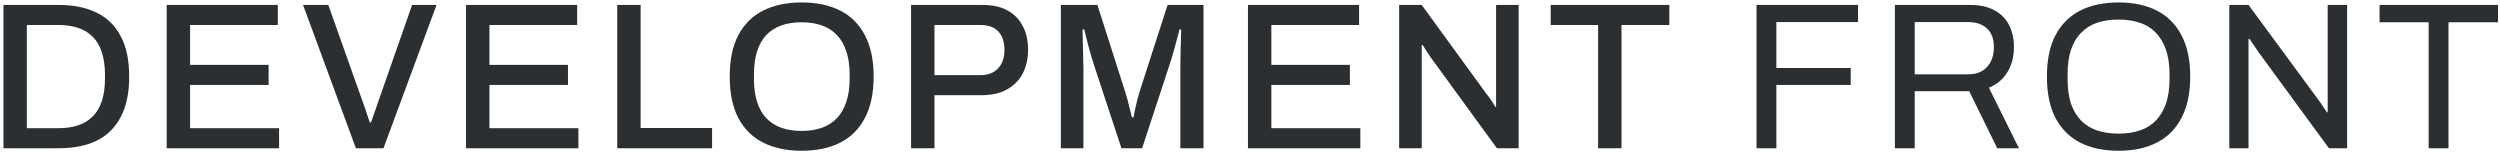
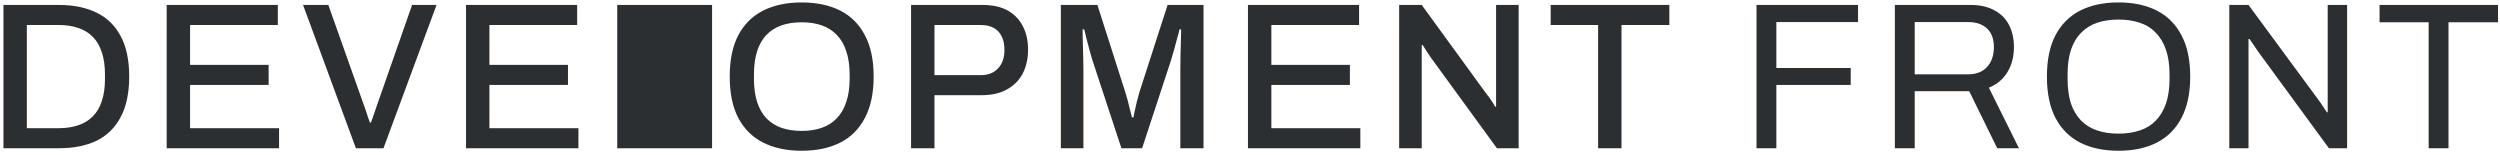
<svg xmlns="http://www.w3.org/2000/svg" width="371" height="23" viewBox="0 0 371 23" fill="none">
-   <path d="M0.511 22V0.734H8.726C10.917 0.734 12.787 1.116 14.337 1.881C15.887 2.625 17.075 3.782 17.902 5.353C18.749 6.903 19.173 8.908 19.173 11.367C19.173 13.806 18.749 15.81 17.902 17.381C17.075 18.952 15.887 20.119 14.337 20.884C12.787 21.628 10.917 22 8.726 22H0.511ZM3.983 19.024H8.695C9.79 19.024 10.762 18.879 11.609 18.59C12.477 18.301 13.2 17.856 13.779 17.257C14.378 16.658 14.823 15.903 15.112 14.994C15.422 14.064 15.577 12.969 15.577 11.708V11.057C15.577 9.776 15.422 8.68 15.112 7.771C14.823 6.841 14.378 6.076 13.779 5.477C13.2 4.878 12.477 4.433 11.609 4.144C10.762 3.855 9.79 3.71 8.695 3.71H3.983V19.024ZM24.736 22V0.734H41.228V3.71H28.208V9.631H39.864V12.607H28.208V19.024H41.414V22H24.736ZM52.816 22L44.974 0.734H48.724L53.995 15.583C54.098 15.831 54.201 16.12 54.304 16.451C54.408 16.782 54.511 17.102 54.614 17.412C54.718 17.701 54.811 17.96 54.894 18.187H55.048C55.131 17.96 55.224 17.701 55.328 17.412C55.431 17.123 55.534 16.823 55.638 16.513C55.741 16.203 55.844 15.903 55.947 15.614L61.156 0.734H64.782L56.908 22H52.816ZM69.159 22V0.734H85.651V3.71H72.631V9.631H84.287V12.607H72.631V19.024H85.837V22H69.159ZM91.598 22V0.734H95.07V18.993H105.672V22H91.598ZM118.955 22.372C116.764 22.372 114.863 21.969 113.251 21.163C111.659 20.357 110.43 19.138 109.562 17.505C108.714 15.872 108.291 13.826 108.291 11.367C108.291 8.887 108.714 6.841 109.562 5.229C110.43 3.596 111.659 2.377 113.251 1.571C114.863 0.765 116.764 0.362 118.955 0.362C121.187 0.362 123.098 0.765 124.69 1.571C126.281 2.377 127.5 3.596 128.348 5.229C129.216 6.841 129.65 8.887 129.65 11.367C129.65 13.826 129.216 15.872 128.348 17.505C127.5 19.138 126.281 20.357 124.69 21.163C123.098 21.969 121.187 22.372 118.955 22.372ZM118.955 19.427C120.091 19.427 121.094 19.272 121.962 18.962C122.85 18.652 123.594 18.177 124.194 17.536C124.814 16.895 125.279 16.089 125.589 15.118C125.919 14.147 126.085 13.02 126.085 11.739V11.057C126.085 9.734 125.919 8.587 125.589 7.616C125.279 6.645 124.814 5.839 124.194 5.198C123.594 4.557 122.85 4.082 121.962 3.772C121.094 3.462 120.091 3.307 118.955 3.307C117.839 3.307 116.836 3.462 115.948 3.772C115.08 4.082 114.336 4.557 113.716 5.198C113.116 5.839 112.662 6.645 112.352 7.616C112.042 8.587 111.887 9.734 111.887 11.057V11.739C111.887 13.02 112.042 14.147 112.352 15.118C112.662 16.089 113.116 16.895 113.716 17.536C114.336 18.177 115.08 18.652 115.948 18.962C116.836 19.272 117.839 19.427 118.955 19.427ZM135.204 22V0.734H145.806C147.314 0.734 148.565 1.013 149.557 1.571C150.549 2.129 151.293 2.904 151.789 3.896C152.305 4.867 152.564 6.025 152.564 7.368C152.564 8.711 152.295 9.9 151.758 10.933C151.22 11.946 150.435 12.731 149.402 13.289C148.389 13.847 147.149 14.126 145.682 14.126H138.676V22H135.204ZM138.676 11.15H145.527C146.622 11.15 147.48 10.819 148.1 10.158C148.74 9.497 149.061 8.577 149.061 7.399C149.061 6.614 148.926 5.952 148.658 5.415C148.389 4.857 147.996 4.433 147.48 4.144C146.963 3.855 146.312 3.71 145.527 3.71H138.676V11.15ZM157.43 22V0.734H162.855L166.978 13.63C167.102 14.002 167.226 14.426 167.35 14.901C167.474 15.376 167.588 15.831 167.691 16.265C167.815 16.699 167.908 17.081 167.97 17.412H168.218C168.26 17.102 168.332 16.73 168.435 16.296C168.539 15.862 168.642 15.407 168.745 14.932C168.869 14.457 168.993 14.012 169.117 13.599L173.271 0.734H178.603V22H175.162V10.344C175.162 9.559 175.173 8.742 175.193 7.895C175.214 7.048 175.235 6.293 175.255 5.632C175.276 4.971 175.286 4.547 175.286 4.361H175.038C174.997 4.588 174.894 4.981 174.728 5.539C174.584 6.076 174.429 6.655 174.263 7.275C174.098 7.895 173.943 8.432 173.798 8.887L169.489 22H166.42L162.111 8.918C161.987 8.525 161.853 8.06 161.708 7.523C161.564 6.986 161.419 6.438 161.274 5.88C161.13 5.322 161.006 4.816 160.902 4.361H160.654C160.675 4.857 160.685 5.467 160.685 6.19C160.706 6.913 160.727 7.647 160.747 8.391C160.768 9.114 160.778 9.765 160.778 10.344V22H157.43ZM185.197 22V0.734H201.689V3.71H188.669V9.631H200.325V12.607H188.669V19.024H201.875V22H185.197ZM207.636 22V0.734H210.984L220.687 14.064C220.811 14.188 220.945 14.364 221.09 14.591C221.255 14.818 221.41 15.046 221.555 15.273C221.699 15.5 221.803 15.686 221.865 15.831H222.02C222.02 15.521 222.02 15.221 222.02 14.932C222.02 14.643 222.02 14.353 222.02 14.064V0.734H225.368V22H222.144L212.317 8.515C212.151 8.267 211.945 7.957 211.697 7.585C211.449 7.192 211.263 6.893 211.139 6.686H210.984C210.984 6.975 210.984 7.275 210.984 7.585C210.984 7.874 210.984 8.184 210.984 8.515V22H207.636ZM237.159 22V3.71H230.122V0.734H247.73V3.71H240.631V22H237.159ZM260.666 22V0.734H275.732V3.276H263.611V10.096H274.647V12.607H263.611V22H260.666ZM281.198 22V0.734H292.389C293.835 0.734 295.034 1.003 295.985 1.54C296.956 2.057 297.679 2.79 298.155 3.741C298.63 4.671 298.868 5.746 298.868 6.965C298.868 8.432 298.537 9.693 297.876 10.747C297.214 11.801 296.305 12.555 295.148 13.01L299.612 22H296.388L292.234 13.537H284.143V22H281.198ZM284.143 11.026H292.11C293.288 11.026 294.207 10.664 294.869 9.941C295.551 9.218 295.892 8.226 295.892 6.965C295.892 6.18 295.747 5.518 295.458 4.981C295.168 4.444 294.745 4.03 294.187 3.741C293.629 3.431 292.936 3.276 292.11 3.276H284.143V11.026ZM314.395 22.372C312.184 22.372 310.283 21.969 308.691 21.163C307.121 20.357 305.901 19.138 305.033 17.505C304.186 15.872 303.762 13.826 303.762 11.367C303.762 8.887 304.186 6.841 305.033 5.229C305.901 3.596 307.121 2.377 308.691 1.571C310.283 0.765 312.184 0.362 314.395 0.362C316.607 0.362 318.498 0.765 320.068 1.571C321.66 2.377 322.879 3.596 323.726 5.229C324.594 6.841 325.028 8.887 325.028 11.367C325.028 13.826 324.594 15.872 323.726 17.505C322.879 19.138 321.66 20.357 320.068 21.163C318.498 21.969 316.607 22.372 314.395 22.372ZM314.395 19.83C315.553 19.83 316.596 19.675 317.526 19.365C318.477 19.055 319.273 18.569 319.913 17.908C320.575 17.226 321.081 16.379 321.432 15.366C321.784 14.333 321.959 13.113 321.959 11.708V11.057C321.959 9.631 321.784 8.412 321.432 7.399C321.081 6.366 320.575 5.518 319.913 4.857C319.273 4.175 318.477 3.679 317.526 3.369C316.596 3.059 315.553 2.904 314.395 2.904C313.217 2.904 312.163 3.059 311.233 3.369C310.303 3.679 309.508 4.175 308.846 4.857C308.185 5.518 307.679 6.366 307.327 7.399C306.997 8.412 306.831 9.631 306.831 11.057V11.708C306.831 13.113 306.997 14.333 307.327 15.366C307.679 16.379 308.185 17.226 308.846 17.908C309.508 18.569 310.303 19.055 311.233 19.365C312.163 19.675 313.217 19.83 314.395 19.83ZM330.828 22V0.734H333.68L344.003 14.746C344.106 14.87 344.241 15.056 344.406 15.304C344.571 15.552 344.737 15.8 344.902 16.048C345.067 16.275 345.202 16.482 345.305 16.668H345.429C345.429 16.337 345.429 16.017 345.429 15.707C345.429 15.376 345.429 15.056 345.429 14.746V0.734H348.312V22H345.615L335.168 7.74C335.023 7.513 334.806 7.192 334.517 6.779C334.248 6.366 334.021 6.035 333.835 5.787H333.68C333.68 6.118 333.68 6.448 333.68 6.779C333.68 7.089 333.68 7.409 333.68 7.74V22H330.828ZM360.412 22V3.307H353.127V0.734H370.704V3.307H363.357V22H360.412Z" fill="#2B2F32" />
+   <path d="M0.511 22V0.734H8.726C10.917 0.734 12.787 1.116 14.337 1.881C15.887 2.625 17.075 3.782 17.902 5.353C18.749 6.903 19.173 8.908 19.173 11.367C19.173 13.806 18.749 15.81 17.902 17.381C17.075 18.952 15.887 20.119 14.337 20.884C12.787 21.628 10.917 22 8.726 22H0.511ZM3.983 19.024H8.695C9.79 19.024 10.762 18.879 11.609 18.59C12.477 18.301 13.2 17.856 13.779 17.257C14.378 16.658 14.823 15.903 15.112 14.994C15.422 14.064 15.577 12.969 15.577 11.708V11.057C15.577 9.776 15.422 8.68 15.112 7.771C14.823 6.841 14.378 6.076 13.779 5.477C13.2 4.878 12.477 4.433 11.609 4.144C10.762 3.855 9.79 3.71 8.695 3.71H3.983V19.024ZM24.736 22V0.734H41.228V3.71H28.208V9.631H39.864V12.607H28.208V19.024H41.414V22H24.736ZM52.816 22L44.974 0.734H48.724L53.995 15.583C54.098 15.831 54.201 16.12 54.304 16.451C54.408 16.782 54.511 17.102 54.614 17.412C54.718 17.701 54.811 17.96 54.894 18.187H55.048C55.131 17.96 55.224 17.701 55.328 17.412C55.431 17.123 55.534 16.823 55.638 16.513C55.741 16.203 55.844 15.903 55.947 15.614L61.156 0.734H64.782L56.908 22H52.816ZM69.159 22V0.734H85.651V3.71H72.631V9.631H84.287V12.607H72.631V19.024H85.837V22H69.159ZM91.598 22V0.734H95.07H105.672V22H91.598ZM118.955 22.372C116.764 22.372 114.863 21.969 113.251 21.163C111.659 20.357 110.43 19.138 109.562 17.505C108.714 15.872 108.291 13.826 108.291 11.367C108.291 8.887 108.714 6.841 109.562 5.229C110.43 3.596 111.659 2.377 113.251 1.571C114.863 0.765 116.764 0.362 118.955 0.362C121.187 0.362 123.098 0.765 124.69 1.571C126.281 2.377 127.5 3.596 128.348 5.229C129.216 6.841 129.65 8.887 129.65 11.367C129.65 13.826 129.216 15.872 128.348 17.505C127.5 19.138 126.281 20.357 124.69 21.163C123.098 21.969 121.187 22.372 118.955 22.372ZM118.955 19.427C120.091 19.427 121.094 19.272 121.962 18.962C122.85 18.652 123.594 18.177 124.194 17.536C124.814 16.895 125.279 16.089 125.589 15.118C125.919 14.147 126.085 13.02 126.085 11.739V11.057C126.085 9.734 125.919 8.587 125.589 7.616C125.279 6.645 124.814 5.839 124.194 5.198C123.594 4.557 122.85 4.082 121.962 3.772C121.094 3.462 120.091 3.307 118.955 3.307C117.839 3.307 116.836 3.462 115.948 3.772C115.08 4.082 114.336 4.557 113.716 5.198C113.116 5.839 112.662 6.645 112.352 7.616C112.042 8.587 111.887 9.734 111.887 11.057V11.739C111.887 13.02 112.042 14.147 112.352 15.118C112.662 16.089 113.116 16.895 113.716 17.536C114.336 18.177 115.08 18.652 115.948 18.962C116.836 19.272 117.839 19.427 118.955 19.427ZM135.204 22V0.734H145.806C147.314 0.734 148.565 1.013 149.557 1.571C150.549 2.129 151.293 2.904 151.789 3.896C152.305 4.867 152.564 6.025 152.564 7.368C152.564 8.711 152.295 9.9 151.758 10.933C151.22 11.946 150.435 12.731 149.402 13.289C148.389 13.847 147.149 14.126 145.682 14.126H138.676V22H135.204ZM138.676 11.15H145.527C146.622 11.15 147.48 10.819 148.1 10.158C148.74 9.497 149.061 8.577 149.061 7.399C149.061 6.614 148.926 5.952 148.658 5.415C148.389 4.857 147.996 4.433 147.48 4.144C146.963 3.855 146.312 3.71 145.527 3.71H138.676V11.15ZM157.43 22V0.734H162.855L166.978 13.63C167.102 14.002 167.226 14.426 167.35 14.901C167.474 15.376 167.588 15.831 167.691 16.265C167.815 16.699 167.908 17.081 167.97 17.412H168.218C168.26 17.102 168.332 16.73 168.435 16.296C168.539 15.862 168.642 15.407 168.745 14.932C168.869 14.457 168.993 14.012 169.117 13.599L173.271 0.734H178.603V22H175.162V10.344C175.162 9.559 175.173 8.742 175.193 7.895C175.214 7.048 175.235 6.293 175.255 5.632C175.276 4.971 175.286 4.547 175.286 4.361H175.038C174.997 4.588 174.894 4.981 174.728 5.539C174.584 6.076 174.429 6.655 174.263 7.275C174.098 7.895 173.943 8.432 173.798 8.887L169.489 22H166.42L162.111 8.918C161.987 8.525 161.853 8.06 161.708 7.523C161.564 6.986 161.419 6.438 161.274 5.88C161.13 5.322 161.006 4.816 160.902 4.361H160.654C160.675 4.857 160.685 5.467 160.685 6.19C160.706 6.913 160.727 7.647 160.747 8.391C160.768 9.114 160.778 9.765 160.778 10.344V22H157.43ZM185.197 22V0.734H201.689V3.71H188.669V9.631H200.325V12.607H188.669V19.024H201.875V22H185.197ZM207.636 22V0.734H210.984L220.687 14.064C220.811 14.188 220.945 14.364 221.09 14.591C221.255 14.818 221.41 15.046 221.555 15.273C221.699 15.5 221.803 15.686 221.865 15.831H222.02C222.02 15.521 222.02 15.221 222.02 14.932C222.02 14.643 222.02 14.353 222.02 14.064V0.734H225.368V22H222.144L212.317 8.515C212.151 8.267 211.945 7.957 211.697 7.585C211.449 7.192 211.263 6.893 211.139 6.686H210.984C210.984 6.975 210.984 7.275 210.984 7.585C210.984 7.874 210.984 8.184 210.984 8.515V22H207.636ZM237.159 22V3.71H230.122V0.734H247.73V3.71H240.631V22H237.159ZM260.666 22V0.734H275.732V3.276H263.611V10.096H274.647V12.607H263.611V22H260.666ZM281.198 22V0.734H292.389C293.835 0.734 295.034 1.003 295.985 1.54C296.956 2.057 297.679 2.79 298.155 3.741C298.63 4.671 298.868 5.746 298.868 6.965C298.868 8.432 298.537 9.693 297.876 10.747C297.214 11.801 296.305 12.555 295.148 13.01L299.612 22H296.388L292.234 13.537H284.143V22H281.198ZM284.143 11.026H292.11C293.288 11.026 294.207 10.664 294.869 9.941C295.551 9.218 295.892 8.226 295.892 6.965C295.892 6.18 295.747 5.518 295.458 4.981C295.168 4.444 294.745 4.03 294.187 3.741C293.629 3.431 292.936 3.276 292.11 3.276H284.143V11.026ZM314.395 22.372C312.184 22.372 310.283 21.969 308.691 21.163C307.121 20.357 305.901 19.138 305.033 17.505C304.186 15.872 303.762 13.826 303.762 11.367C303.762 8.887 304.186 6.841 305.033 5.229C305.901 3.596 307.121 2.377 308.691 1.571C310.283 0.765 312.184 0.362 314.395 0.362C316.607 0.362 318.498 0.765 320.068 1.571C321.66 2.377 322.879 3.596 323.726 5.229C324.594 6.841 325.028 8.887 325.028 11.367C325.028 13.826 324.594 15.872 323.726 17.505C322.879 19.138 321.66 20.357 320.068 21.163C318.498 21.969 316.607 22.372 314.395 22.372ZM314.395 19.83C315.553 19.83 316.596 19.675 317.526 19.365C318.477 19.055 319.273 18.569 319.913 17.908C320.575 17.226 321.081 16.379 321.432 15.366C321.784 14.333 321.959 13.113 321.959 11.708V11.057C321.959 9.631 321.784 8.412 321.432 7.399C321.081 6.366 320.575 5.518 319.913 4.857C319.273 4.175 318.477 3.679 317.526 3.369C316.596 3.059 315.553 2.904 314.395 2.904C313.217 2.904 312.163 3.059 311.233 3.369C310.303 3.679 309.508 4.175 308.846 4.857C308.185 5.518 307.679 6.366 307.327 7.399C306.997 8.412 306.831 9.631 306.831 11.057V11.708C306.831 13.113 306.997 14.333 307.327 15.366C307.679 16.379 308.185 17.226 308.846 17.908C309.508 18.569 310.303 19.055 311.233 19.365C312.163 19.675 313.217 19.83 314.395 19.83ZM330.828 22V0.734H333.68L344.003 14.746C344.106 14.87 344.241 15.056 344.406 15.304C344.571 15.552 344.737 15.8 344.902 16.048C345.067 16.275 345.202 16.482 345.305 16.668H345.429C345.429 16.337 345.429 16.017 345.429 15.707C345.429 15.376 345.429 15.056 345.429 14.746V0.734H348.312V22H345.615L335.168 7.74C335.023 7.513 334.806 7.192 334.517 6.779C334.248 6.366 334.021 6.035 333.835 5.787H333.68C333.68 6.118 333.68 6.448 333.68 6.779C333.68 7.089 333.68 7.409 333.68 7.74V22H330.828ZM360.412 22V3.307H353.127V0.734H370.704V3.307H363.357V22H360.412Z" fill="#2B2F32" />
</svg>